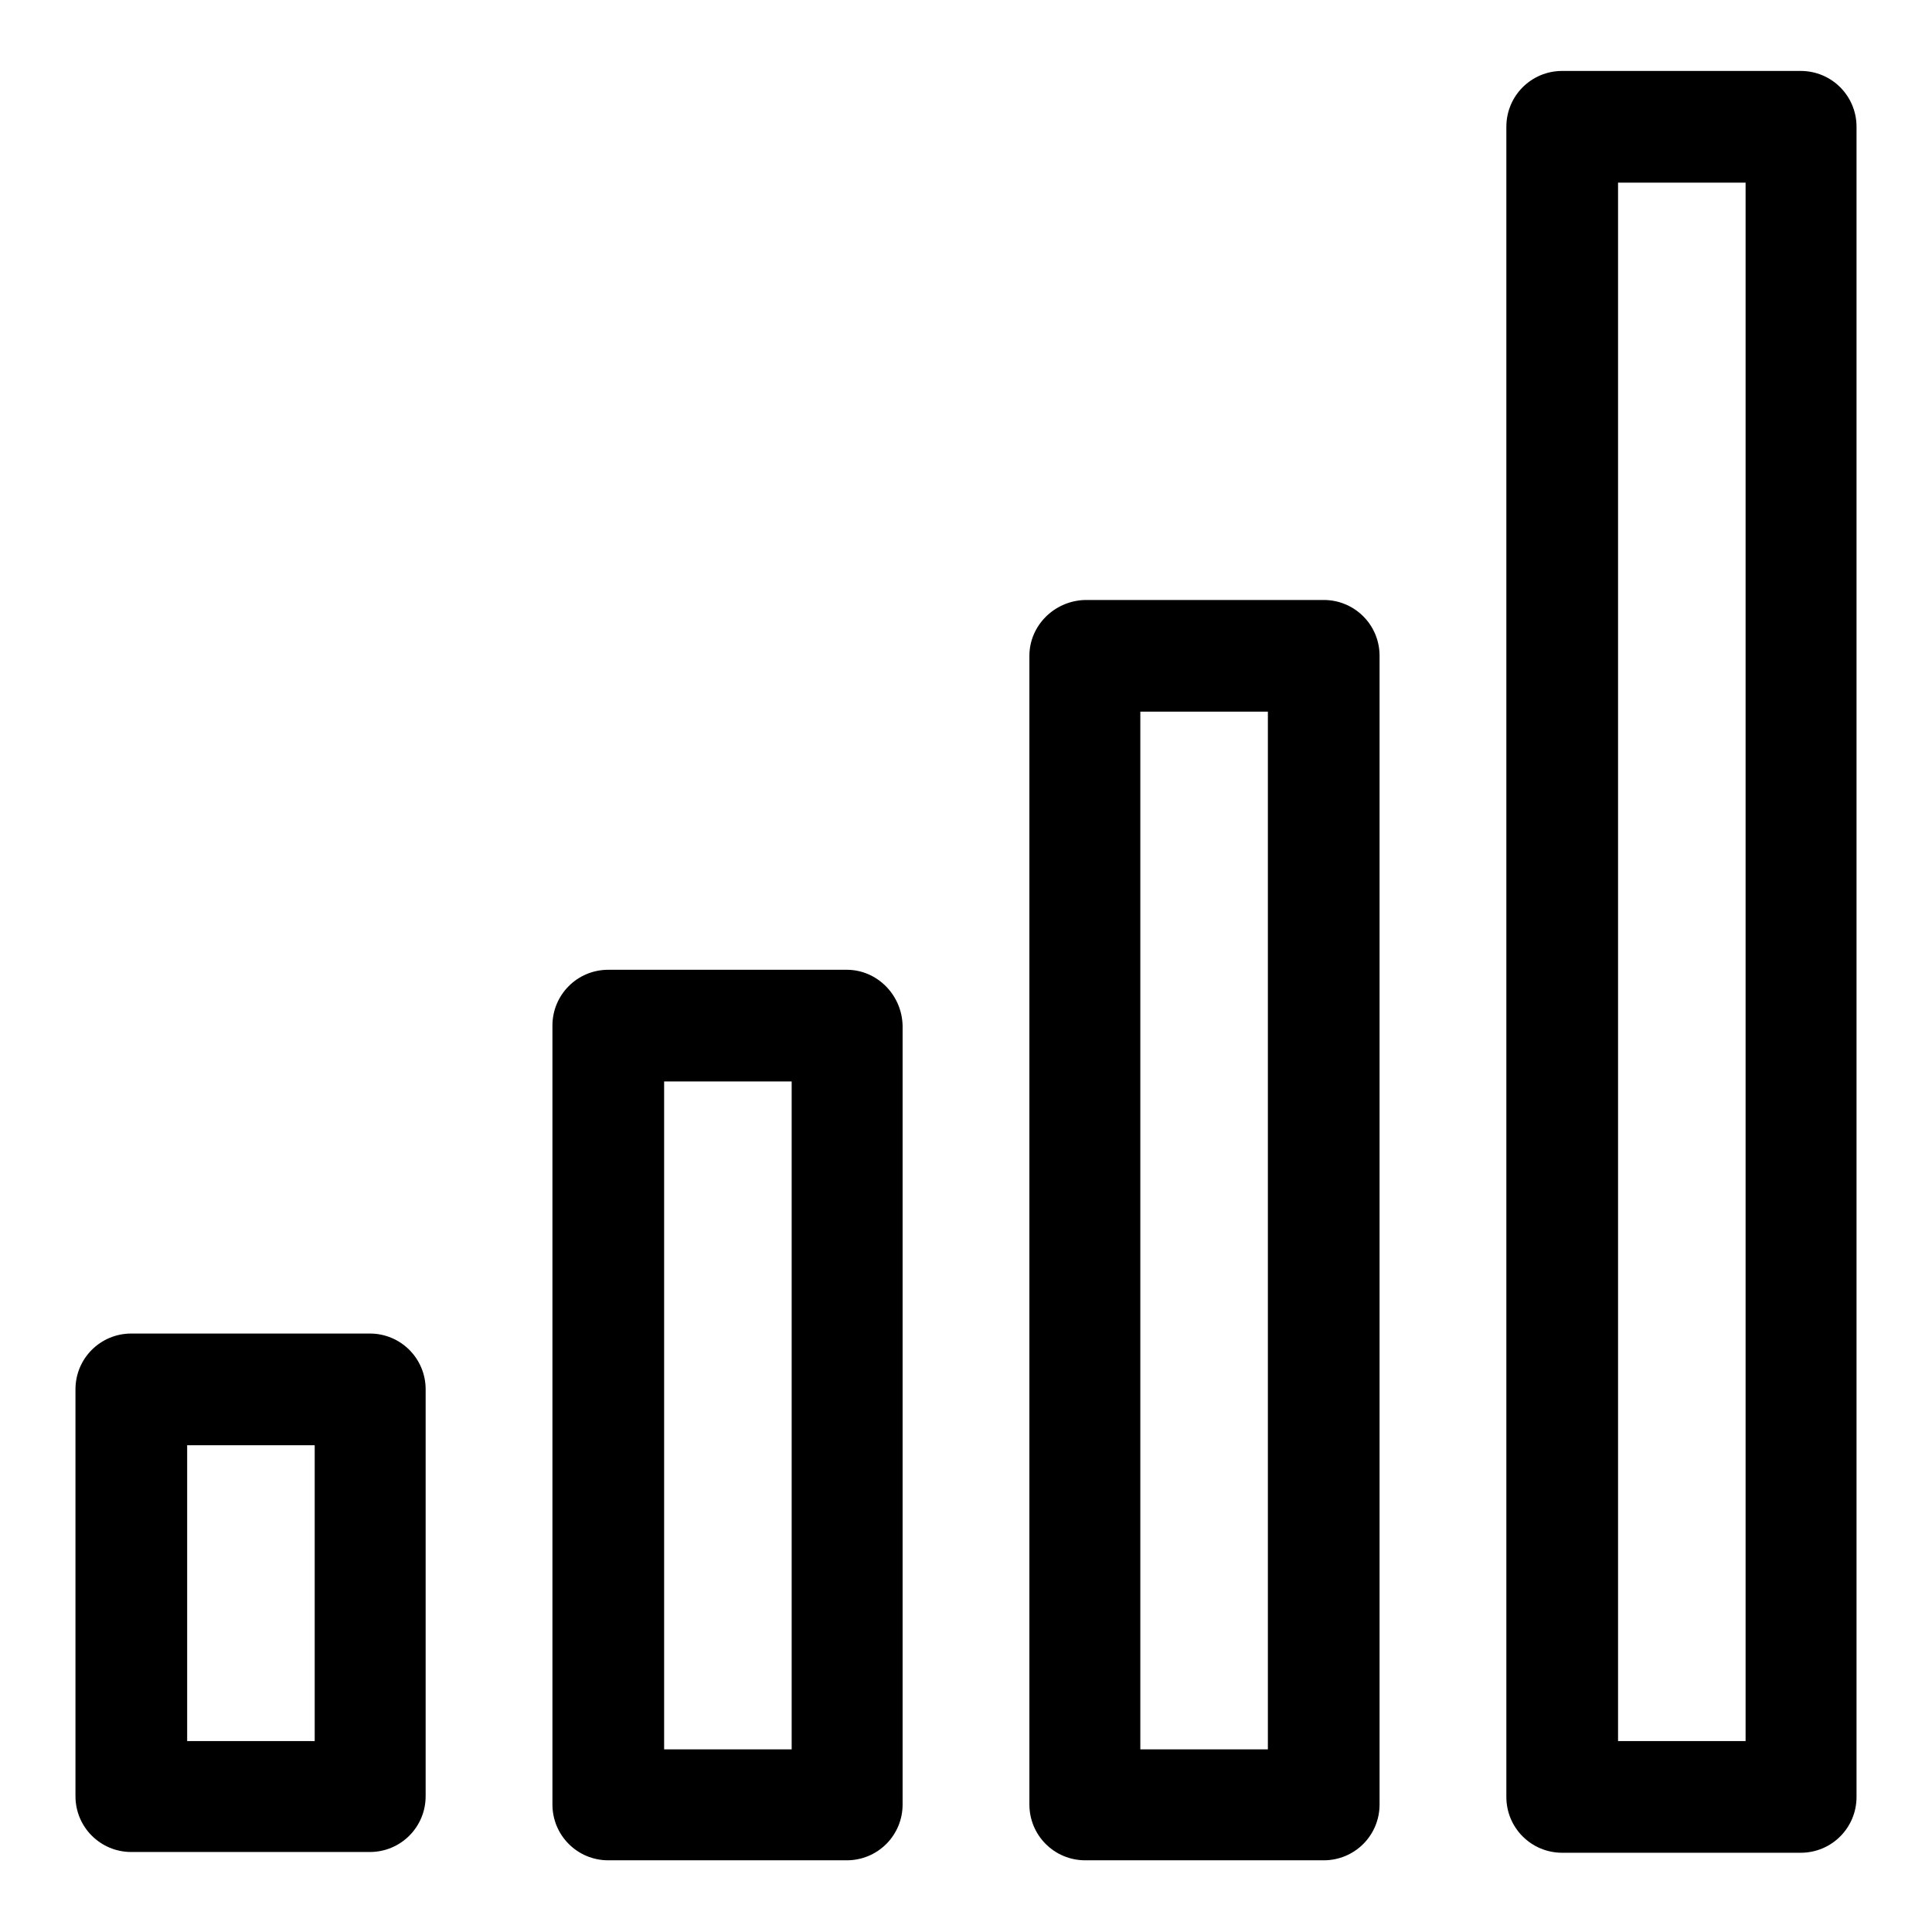
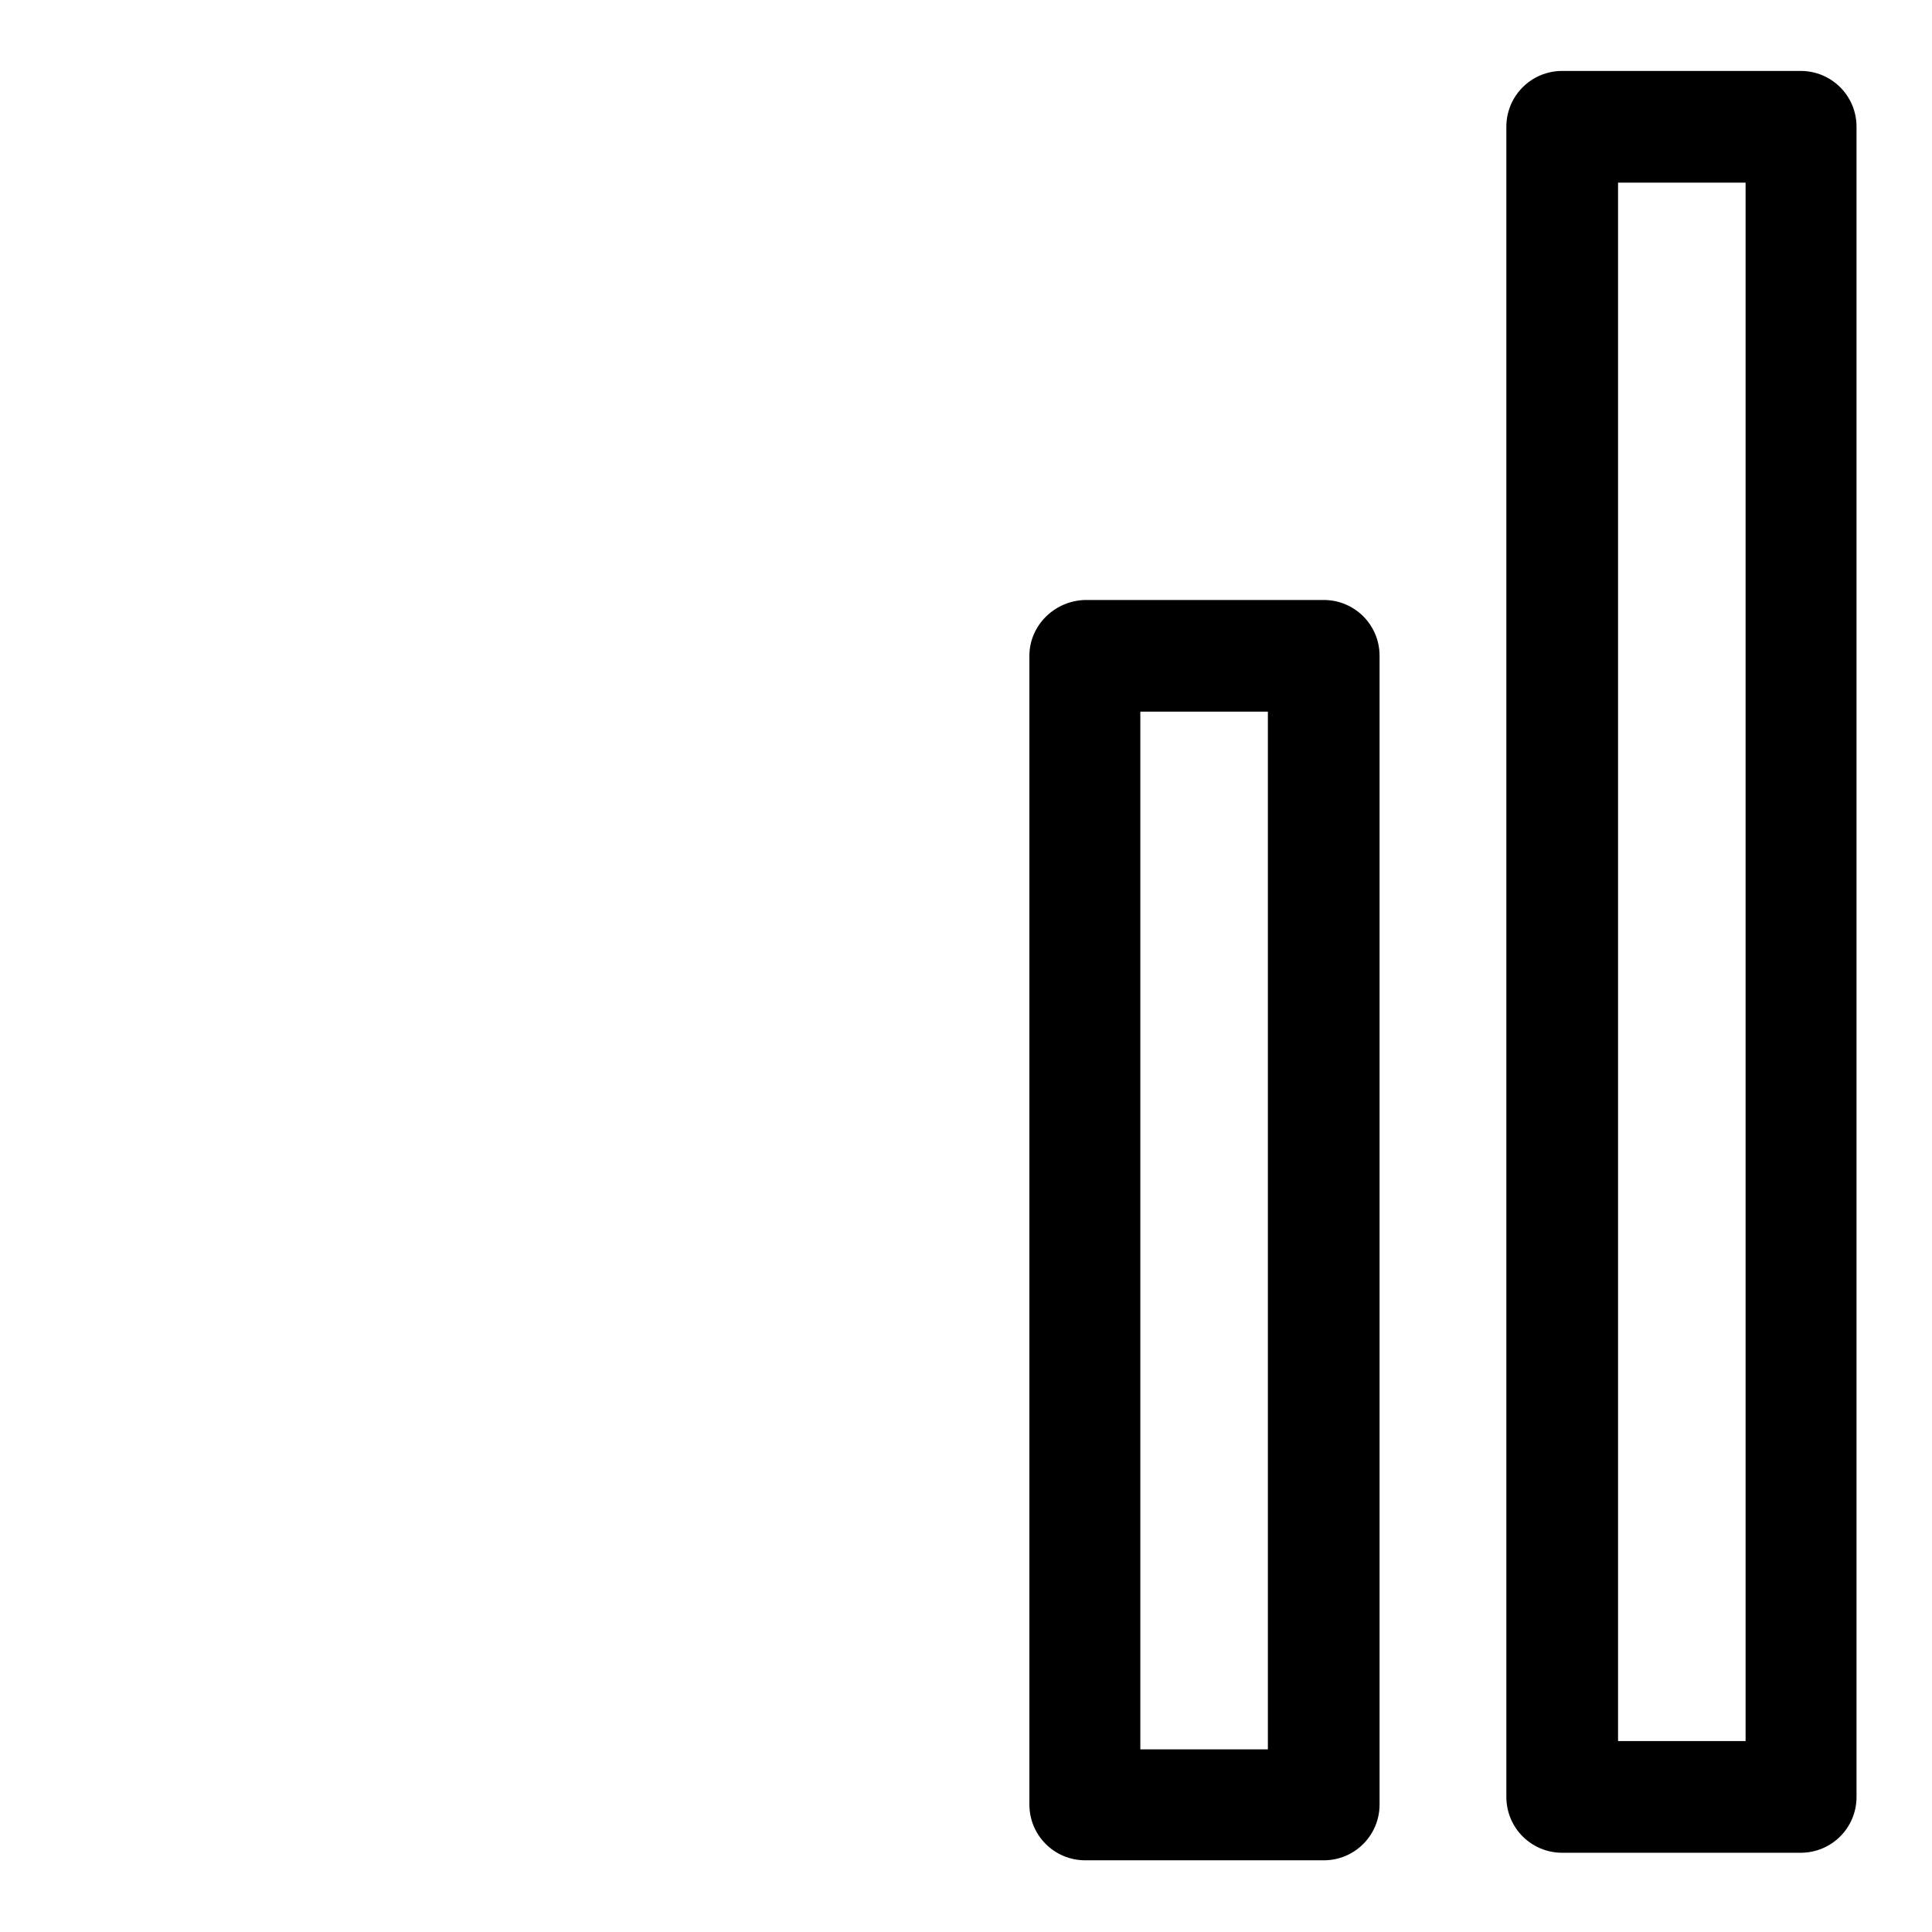
<svg xmlns="http://www.w3.org/2000/svg" version="1.1" x="0px" y="0px" viewBox="0 0 256 256" enable-background="new 0 0 256 256" xml:space="preserve">
  <g>
    <g>
-       <path fill="#000000" d="M17.4,245.4H49c4.1,0,7.4-3.3,7.4-7.4v-53.9c0-4.1-3.3-7.4-7.4-7.4H17.4c-4.1,0-7.4,3.3-7.4,7.4v53.9C10,242.1,13.3,245.4,17.4,245.4z M24.8,191.5h16.9v39.2H24.8V191.5z" />
      <path fill="#000000" d="M199.6,16.8v221.3c0,4.1,3.3,7.4,7.4,7.4h31.6c4.1,0,7.4-3.3,7.4-7.4V16.8c0-4.1-3.3-7.4-7.4-7.4H207C202.9,9.4,199.6,12.7,199.6,16.8z M214.4,24.2h16.9v206.5h-16.9V24.2z" />
-       <path fill="#000000" d="M112.2,128.5H80.6c-4.1,0-7.4,3.3-7.4,7.4v103.2c0,4.1,3.3,7.4,7.4,7.4h31.6c4.1,0,7.4-3.3,7.4-7.4V135.9C119.5,131.8,116.2,128.5,112.2,128.5z M104.8,231.8H88v-88.5h16.9V231.8z" />
      <path fill="#000000" d="M136.4,86.9v152.2c0,4.1,3.3,7.4,7.4,7.4h31.6c4.1,0,7.4-3.3,7.4-7.4V86.9c0-4.1-3.3-7.4-7.4-7.4h-31.6C139.7,79.6,136.4,82.9,136.4,86.9z M151.2,94.3H168v137.5h-16.9V94.3z" />
    </g>
  </g>
</svg>